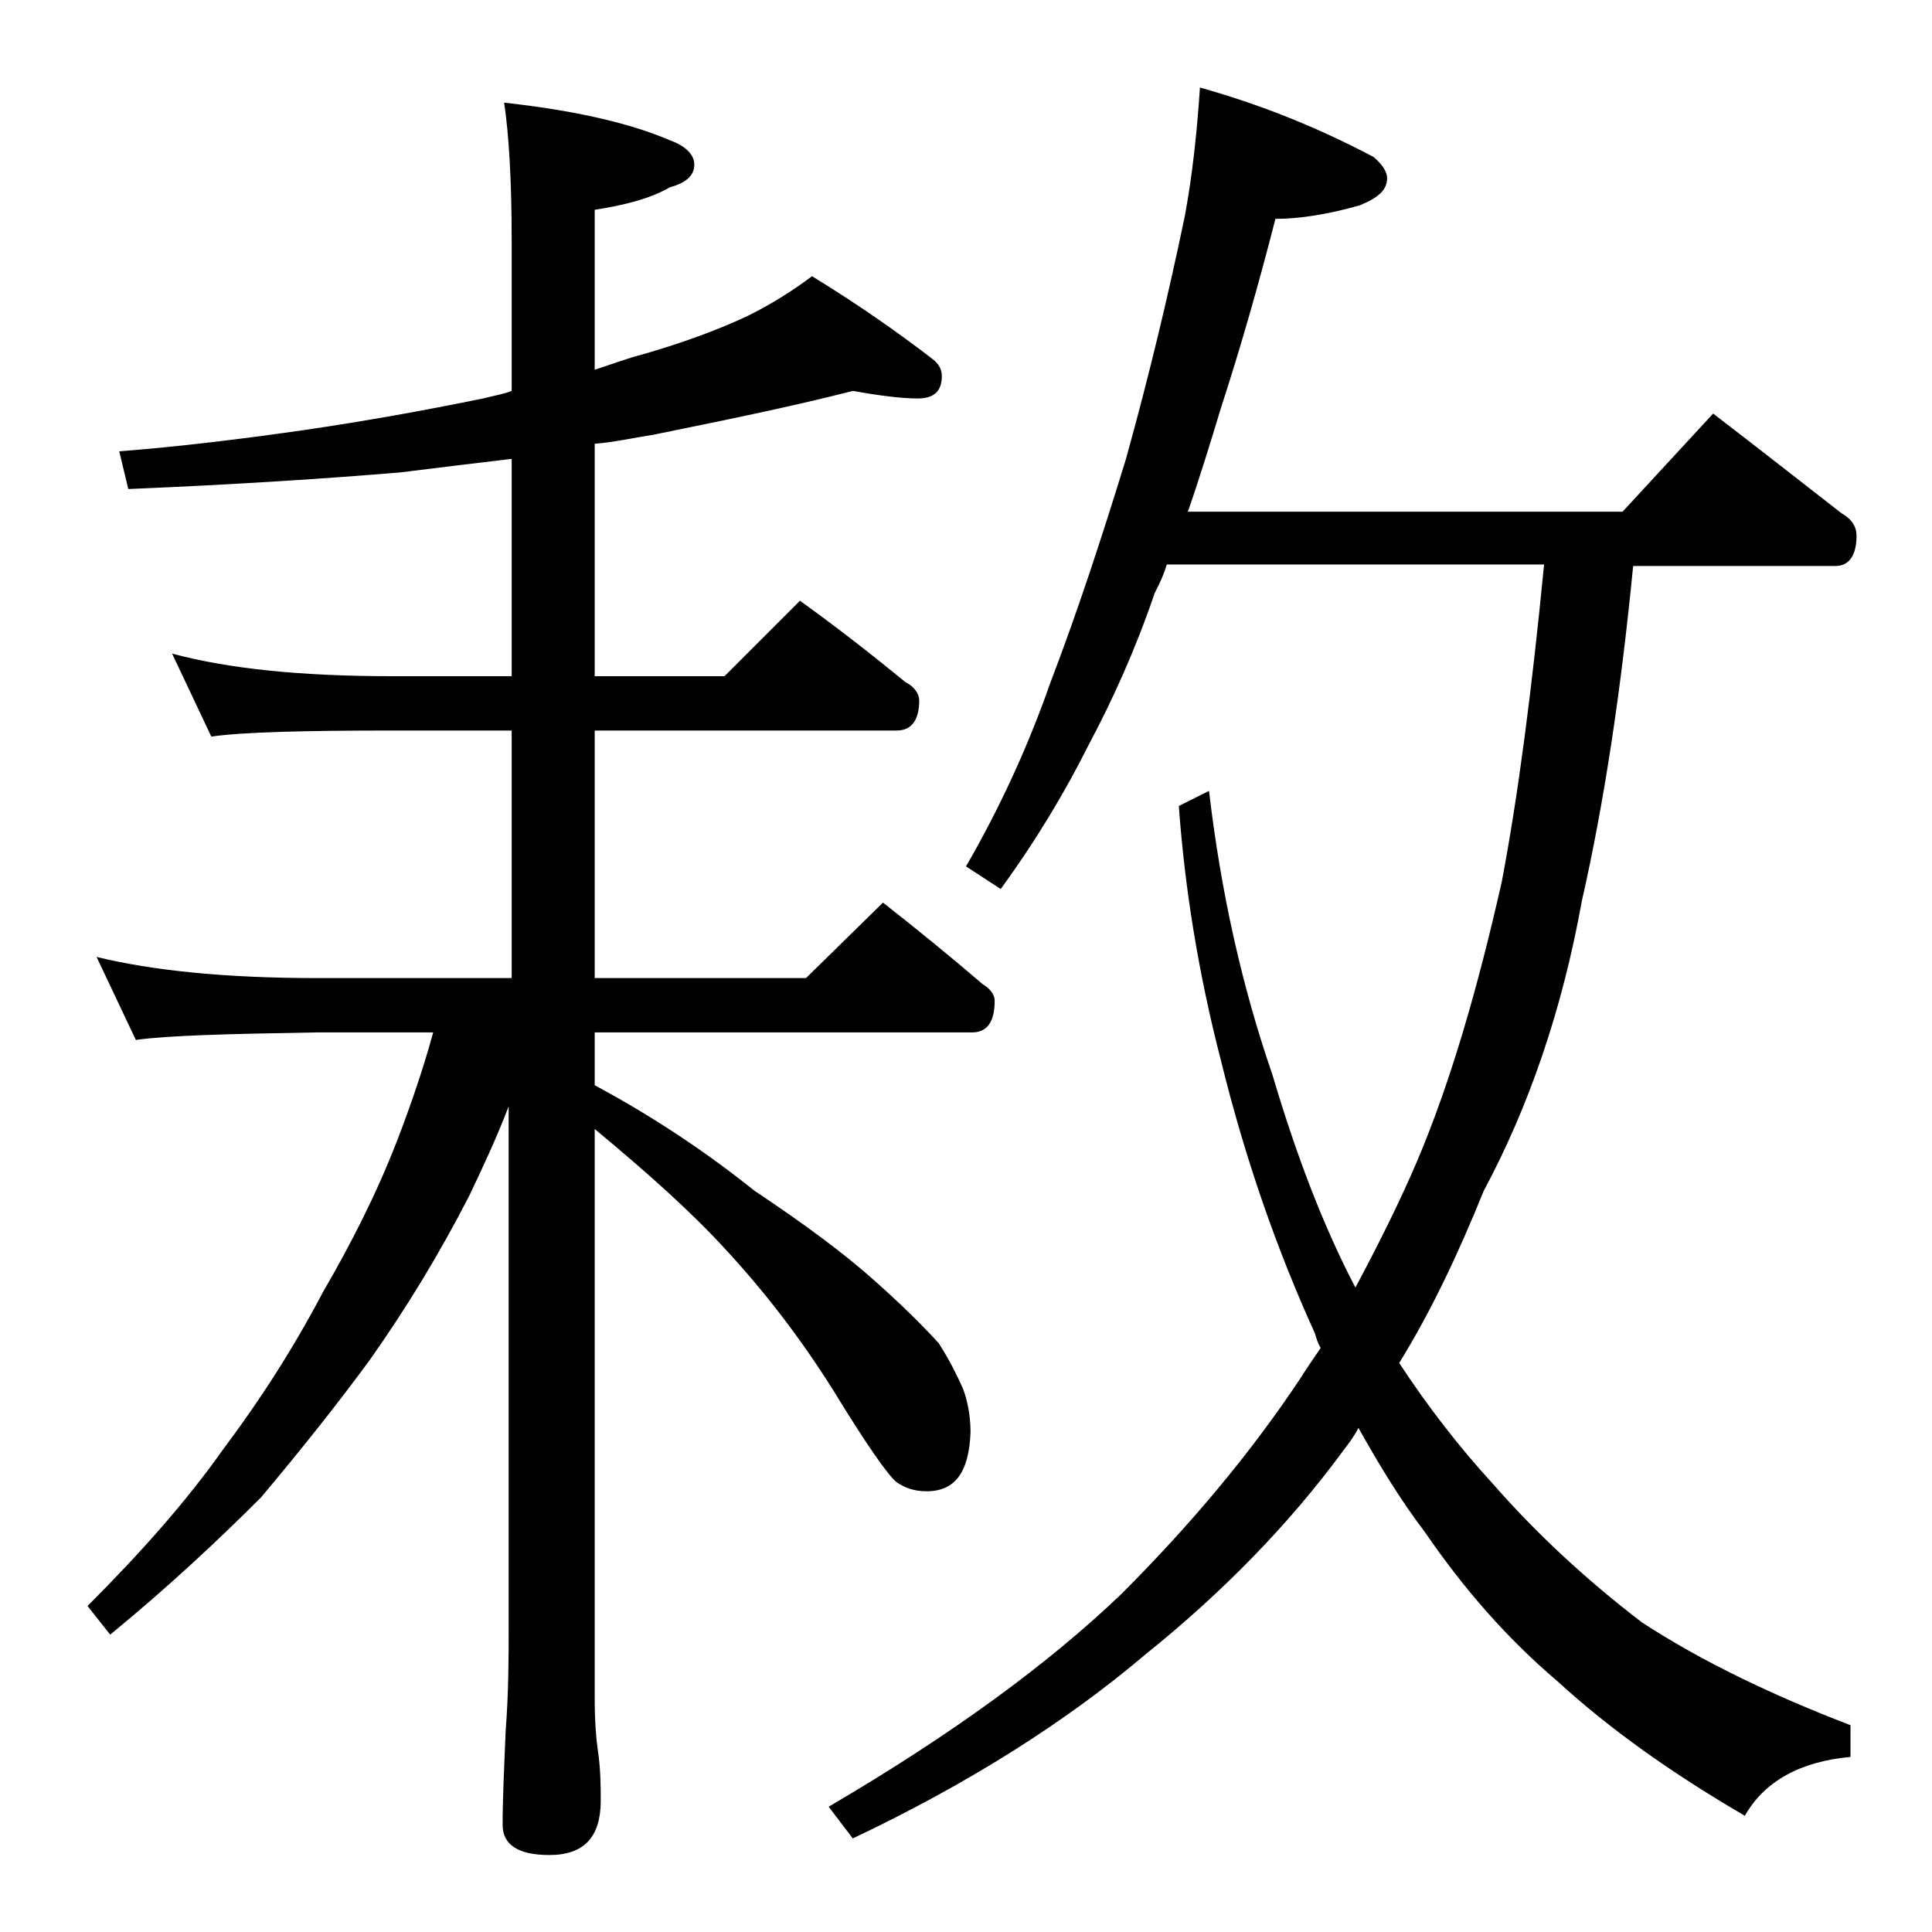
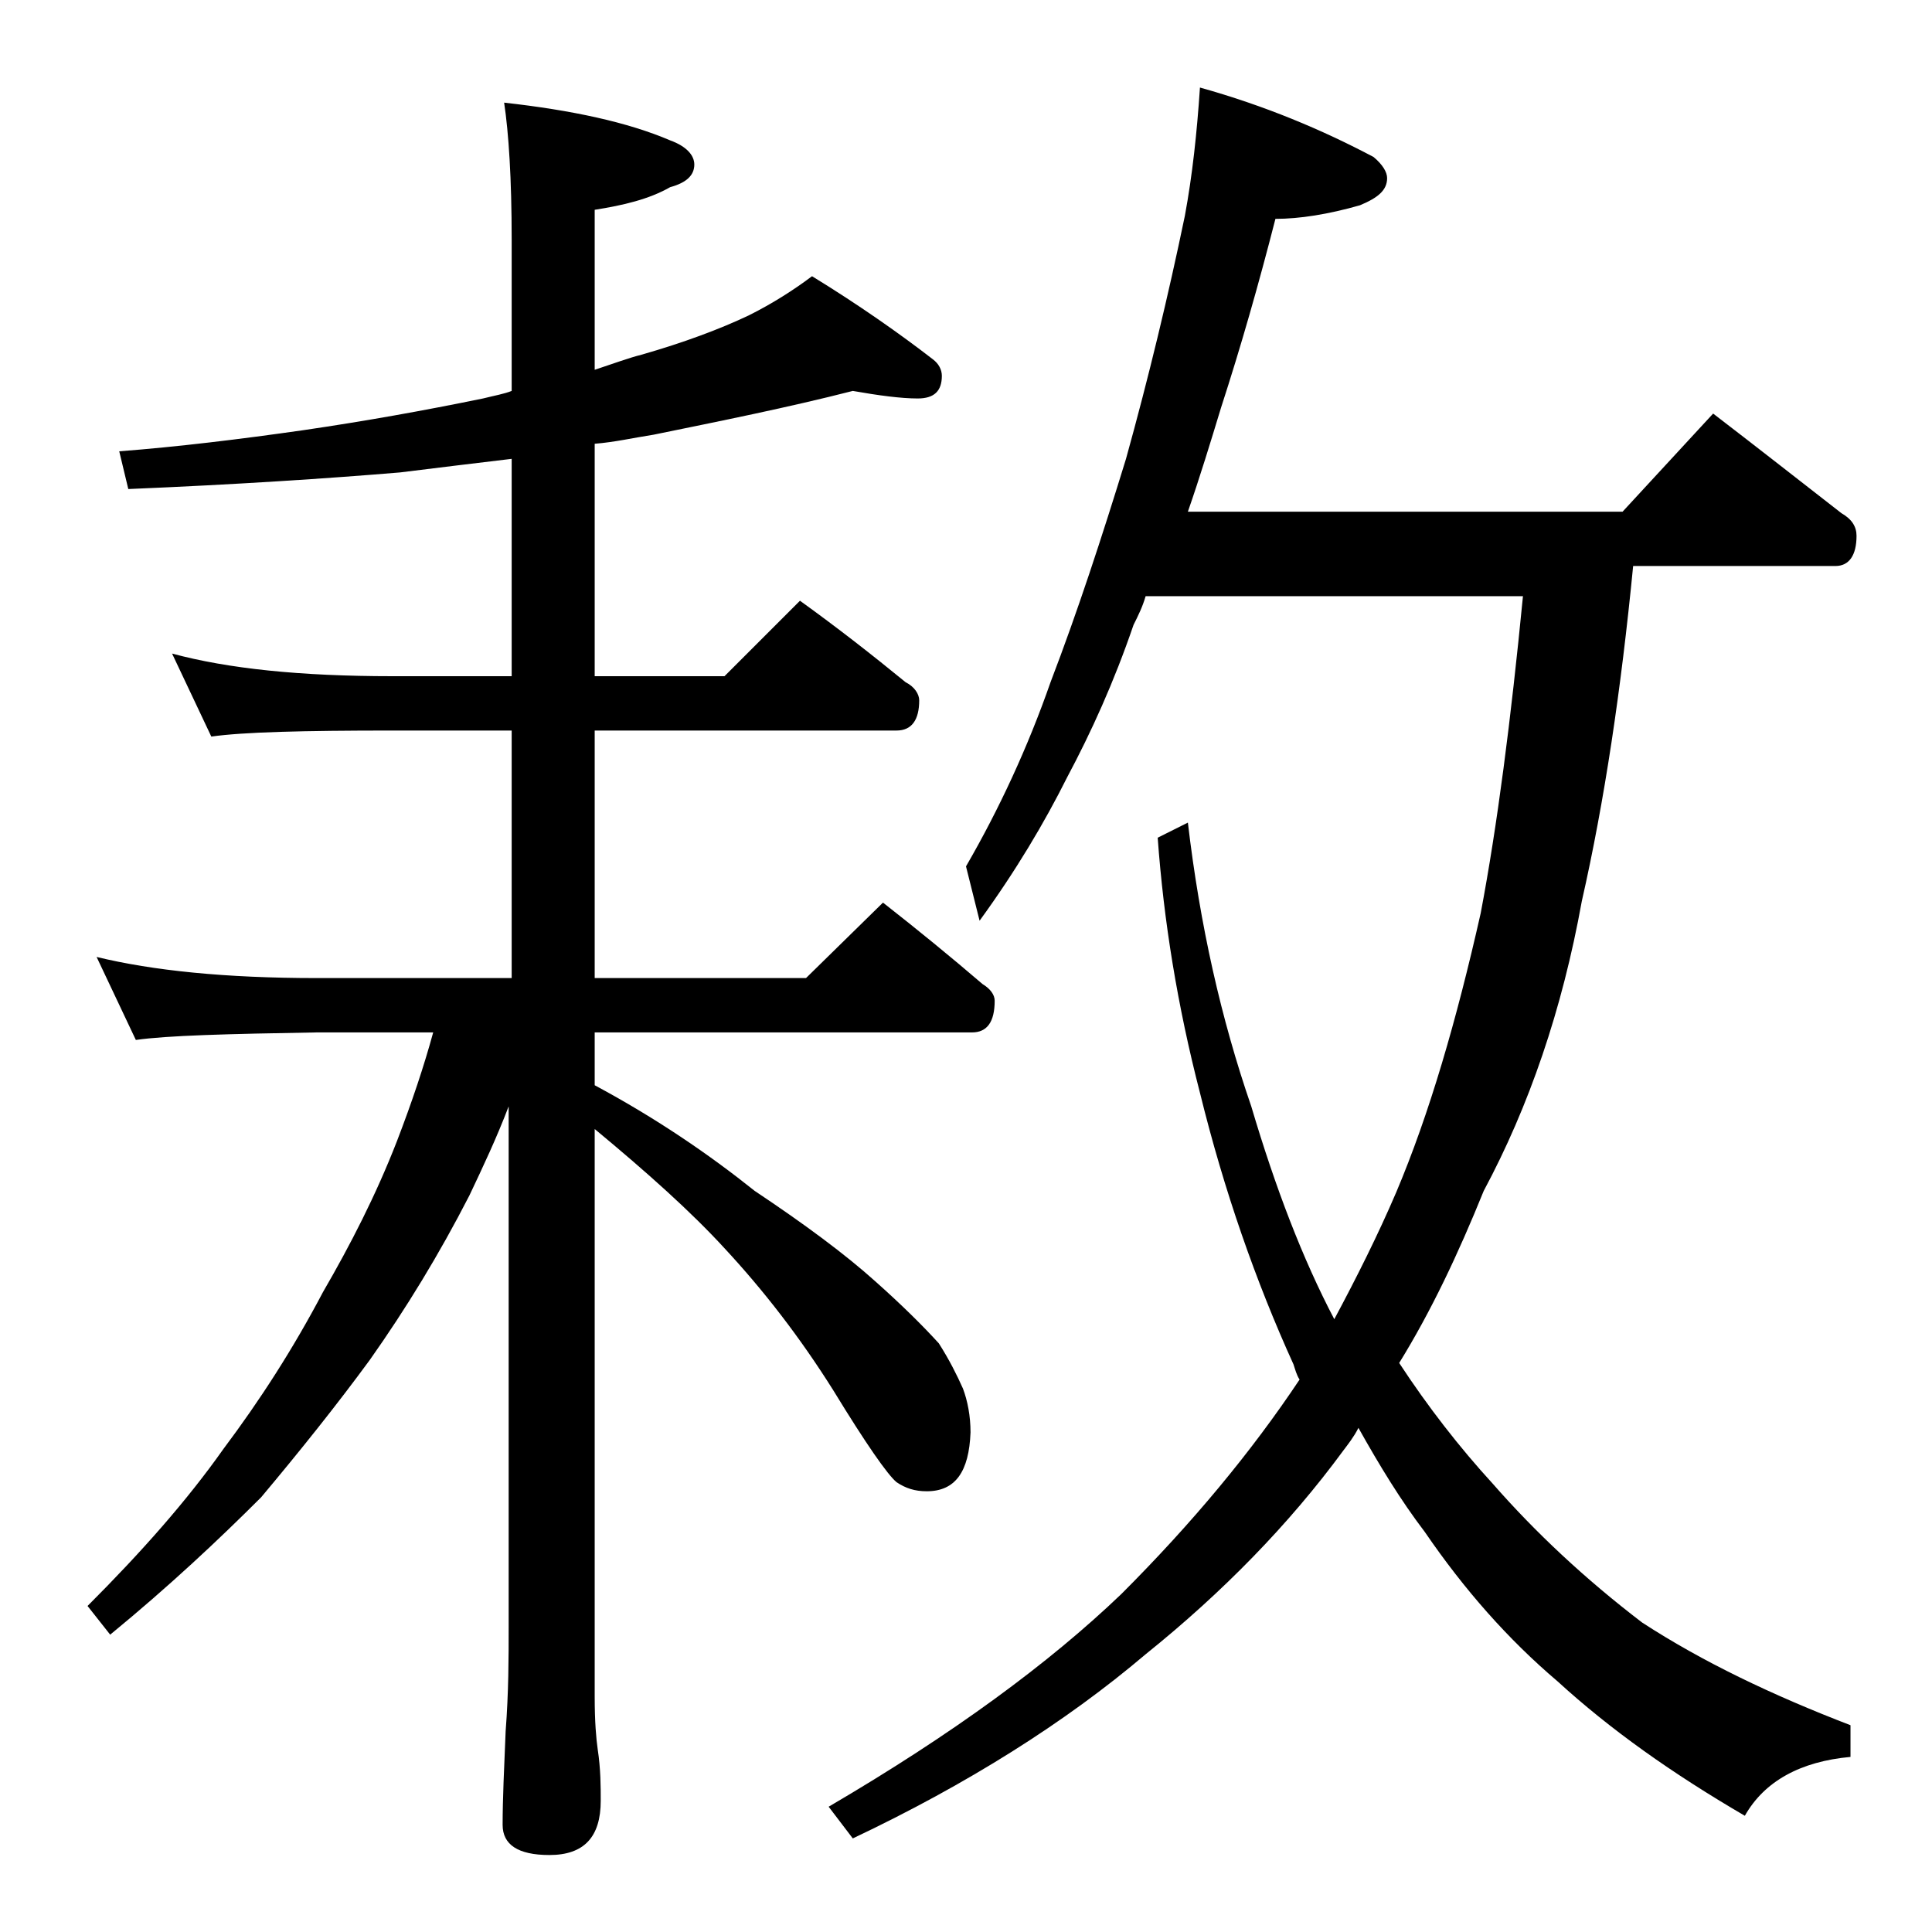
<svg xmlns="http://www.w3.org/2000/svg" version="1.1" id="Layer_1" x="0px" y="0px" viewBox="0 0 128 128" enable-background="new 0 0 128 128" xml:space="preserve">
-   <path d="M56.5,25.9c-4.3,1.1-8.8,2-13.2,2.9c-1.3,0.2-2.6,0.5-3.9,0.6v15.4H48l5-5c2.5,1.8,4.8,3.6,7,5.4c0.6,0.3,0.9,0.8,0.9,1.2  c0,1.3-0.5,2-1.5,2h-20v16.4h14l5.1-5c2.3,1.8,4.5,3.6,6.6,5.4c0.5,0.3,0.8,0.7,0.8,1.1c0,1.4-0.5,2.1-1.5,2.1h-25v3.5  c4.1,2.2,7.6,4.6,10.6,7c3.3,2.2,6,4.2,8,6c1.8,1.6,3.2,3,4.2,4.1c0.7,1.1,1.2,2.1,1.6,3c0.3,0.8,0.5,1.8,0.5,2.9  c-0.1,2.6-1,3.9-2.9,3.9c-0.8,0-1.4-0.2-2-0.6c-0.6-0.5-2-2.5-4.2-6.1c-2.2-3.5-4.6-6.6-7.2-9.4c-2.2-2.4-5.1-5-8.6-7.9v37.6  c0,1.7,0.1,2.8,0.2,3.5c0.2,1.3,0.2,2.5,0.2,3.4c0,2.4-1.1,3.6-3.4,3.6c-2.1,0-3.1-0.7-3.1-2c0-1.7,0.1-3.8,0.2-6.2  c0.2-2.6,0.2-4.9,0.2-6.9V73.3c-0.8,2.1-1.7,4-2.6,5.9c-2,3.9-4.2,7.5-6.6,10.9c-2.2,3-4.6,6-7.2,9.1c-2.8,2.8-6.1,5.9-10,9.1  l-1.5-1.9c3.6-3.6,6.6-7,9-10.4c2.4-3.2,4.6-6.6,6.6-10.4c1.8-3.1,3.5-6.4,4.9-10c1-2.6,1.8-5,2.4-7.2H21c-5.9,0.1-9.9,0.2-12,0.5  l-2.6-5.5c3.7,0.9,8.5,1.4,14.6,1.4h12.9V48.4H26c-5.9,0-9.9,0.1-12,0.4l-2.6-5.5c3.7,1,8.5,1.5,14.6,1.5h7.9V30.4  c-2.5,0.3-5,0.6-7.4,0.9c-4.8,0.4-10.8,0.8-18,1.1l-0.6-2.5c3.9-0.3,8-0.8,12.2-1.4c4.1-0.6,8-1.3,11.9-2.1c0.8-0.2,1.4-0.3,1.9-0.5  v-10c0-4.1-0.2-7.1-0.5-9.1c4.5,0.5,8.2,1.3,11,2.5c1.1,0.4,1.6,1,1.6,1.6c0,0.7-0.5,1.2-1.6,1.5c-1.4,0.8-3.1,1.2-5,1.5v10.6  c1.2-0.4,2.3-0.8,3.1-1c2.8-0.8,5.2-1.7,7.1-2.6c1.6-0.8,3-1.7,4.2-2.6c3.1,1.9,5.8,3.8,8,5.5c0.4,0.3,0.6,0.7,0.6,1.1  c0,1-0.5,1.5-1.6,1.5C59.7,26.4,58.2,26.2,56.5,25.9z M79.5,5.8C83.8,7,87.6,8.6,91,10.4c0.6,0.5,0.9,1,0.9,1.4  c0,0.8-0.6,1.3-1.8,1.8c-2.1,0.6-4,0.9-5.6,0.9c-1.1,4.3-2.3,8.5-3.6,12.5c-0.7,2.3-1.4,4.6-2.2,6.9h28.8l6-6.5  c3,2.3,5.8,4.5,8.5,6.6c0.7,0.4,1,0.9,1,1.5c0,1.3-0.5,2-1.4,2h-13.4c-0.8,8.2-1.9,15.6-3.4,22.2c-1.3,7.2-3.5,13.6-6.5,19.2  c-1.7,4.2-3.5,8-5.6,11.4c1.9,2.9,4,5.6,6.2,8c2.8,3.2,6.1,6.3,9.9,9.2c4,2.6,8.6,4.8,13.8,6.8v2.1c-3.3,0.3-5.7,1.6-7,3.9  c-4.8-2.8-8.9-5.7-12.4-8.9c-3.3-2.8-6.2-6.1-8.8-9.9c-1.6-2.1-3-4.4-4.4-6.9c-0.3,0.6-0.7,1.1-1,1.5c-3.6,4.9-8,9.4-13.1,13.5  c-5.3,4.5-11.8,8.6-19.4,12.2l-1.6-2.1c8.2-4.8,14.6-9.5,19.4-14.1c4.7-4.7,8.6-9.4,11.8-14.2c0.5-0.8,1-1.5,1.4-2.1  c-0.2-0.3-0.3-0.7-0.4-1c-2.5-5.5-4.6-11.5-6.2-18c-1.5-5.8-2.4-11.4-2.8-16.9l2-1c0.8,6.8,2.2,13,4.2,18.8  c1.6,5.4,3.4,10.1,5.5,14.1c1.5-2.8,2.9-5.6,4.1-8.4c2.2-5.2,4-11.4,5.6-18.5c1.1-5.8,2-12.8,2.8-21h-25c-0.2,0.7-0.5,1.3-0.8,1.9  c-1.3,3.8-2.8,7.1-4.4,10.1c-1.5,3-3.4,6.2-5.8,9.5L64,57.4c2.2-3.8,4.1-7.9,5.6-12.2c1.8-4.7,3.4-9.6,5-14.8  c1.5-5.4,2.8-10.8,3.9-16.1C79,11.6,79.3,8.8,79.5,5.8z" />
+   <path d="M56.5,25.9c-4.3,1.1-8.8,2-13.2,2.9c-1.3,0.2-2.6,0.5-3.9,0.6v15.4H48l5-5c2.5,1.8,4.8,3.6,7,5.4c0.6,0.3,0.9,0.8,0.9,1.2  c0,1.3-0.5,2-1.5,2h-20v16.4h14l5.1-5c2.3,1.8,4.5,3.6,6.6,5.4c0.5,0.3,0.8,0.7,0.8,1.1c0,1.4-0.5,2.1-1.5,2.1h-25v3.5  c4.1,2.2,7.6,4.6,10.6,7c3.3,2.2,6,4.2,8,6c1.8,1.6,3.2,3,4.2,4.1c0.7,1.1,1.2,2.1,1.6,3c0.3,0.8,0.5,1.8,0.5,2.9  c-0.1,2.6-1,3.9-2.9,3.9c-0.8,0-1.4-0.2-2-0.6c-0.6-0.5-2-2.5-4.2-6.1c-2.2-3.5-4.6-6.6-7.2-9.4c-2.2-2.4-5.1-5-8.6-7.9v37.6  c0,1.7,0.1,2.8,0.2,3.5c0.2,1.3,0.2,2.5,0.2,3.4c0,2.4-1.1,3.6-3.4,3.6c-2.1,0-3.1-0.7-3.1-2c0-1.7,0.1-3.8,0.2-6.2  c0.2-2.6,0.2-4.9,0.2-6.9V73.3c-0.8,2.1-1.7,4-2.6,5.9c-2,3.9-4.2,7.5-6.6,10.9c-2.2,3-4.6,6-7.2,9.1c-2.8,2.8-6.1,5.9-10,9.1  l-1.5-1.9c3.6-3.6,6.6-7,9-10.4c2.4-3.2,4.6-6.6,6.6-10.4c1.8-3.1,3.5-6.4,4.9-10c1-2.6,1.8-5,2.4-7.2H21c-5.9,0.1-9.9,0.2-12,0.5  l-2.6-5.5c3.7,0.9,8.5,1.4,14.6,1.4h12.9V48.4H26c-5.9,0-9.9,0.1-12,0.4l-2.6-5.5c3.7,1,8.5,1.5,14.6,1.5h7.9V30.4  c-2.5,0.3-5,0.6-7.4,0.9c-4.8,0.4-10.8,0.8-18,1.1l-0.6-2.5c3.9-0.3,8-0.8,12.2-1.4c4.1-0.6,8-1.3,11.9-2.1c0.8-0.2,1.4-0.3,1.9-0.5  v-10c0-4.1-0.2-7.1-0.5-9.1c4.5,0.5,8.2,1.3,11,2.5c1.1,0.4,1.6,1,1.6,1.6c0,0.7-0.5,1.2-1.6,1.5c-1.4,0.8-3.1,1.2-5,1.5v10.6  c1.2-0.4,2.3-0.8,3.1-1c2.8-0.8,5.2-1.7,7.1-2.6c1.6-0.8,3-1.7,4.2-2.6c3.1,1.9,5.8,3.8,8,5.5c0.4,0.3,0.6,0.7,0.6,1.1  c0,1-0.5,1.5-1.6,1.5C59.7,26.4,58.2,26.2,56.5,25.9z M79.5,5.8C83.8,7,87.6,8.6,91,10.4c0.6,0.5,0.9,1,0.9,1.4  c0,0.8-0.6,1.3-1.8,1.8c-2.1,0.6-4,0.9-5.6,0.9c-1.1,4.3-2.3,8.5-3.6,12.5c-0.7,2.3-1.4,4.6-2.2,6.9h28.8l6-6.5  c3,2.3,5.8,4.5,8.5,6.6c0.7,0.4,1,0.9,1,1.5c0,1.3-0.5,2-1.4,2h-13.4c-0.8,8.2-1.9,15.6-3.4,22.2c-1.3,7.2-3.5,13.6-6.5,19.2  c-1.7,4.2-3.5,8-5.6,11.4c1.9,2.9,4,5.6,6.2,8c2.8,3.2,6.1,6.3,9.9,9.2c4,2.6,8.6,4.8,13.8,6.8v2.1c-3.3,0.3-5.7,1.6-7,3.9  c-4.8-2.8-8.9-5.7-12.4-8.9c-3.3-2.8-6.2-6.1-8.8-9.9c-1.6-2.1-3-4.4-4.4-6.9c-0.3,0.6-0.7,1.1-1,1.5c-3.6,4.9-8,9.4-13.1,13.5  c-5.3,4.5-11.8,8.6-19.4,12.2l-1.6-2.1c8.2-4.8,14.6-9.5,19.4-14.1c4.7-4.7,8.6-9.4,11.8-14.2c-0.2-0.3-0.3-0.7-0.4-1c-2.5-5.5-4.6-11.5-6.2-18c-1.5-5.8-2.4-11.4-2.8-16.9l2-1c0.8,6.8,2.2,13,4.2,18.8  c1.6,5.4,3.4,10.1,5.5,14.1c1.5-2.8,2.9-5.6,4.1-8.4c2.2-5.2,4-11.4,5.6-18.5c1.1-5.8,2-12.8,2.8-21h-25c-0.2,0.7-0.5,1.3-0.8,1.9  c-1.3,3.8-2.8,7.1-4.4,10.1c-1.5,3-3.4,6.2-5.8,9.5L64,57.4c2.2-3.8,4.1-7.9,5.6-12.2c1.8-4.7,3.4-9.6,5-14.8  c1.5-5.4,2.8-10.8,3.9-16.1C79,11.6,79.3,8.8,79.5,5.8z" />
</svg>